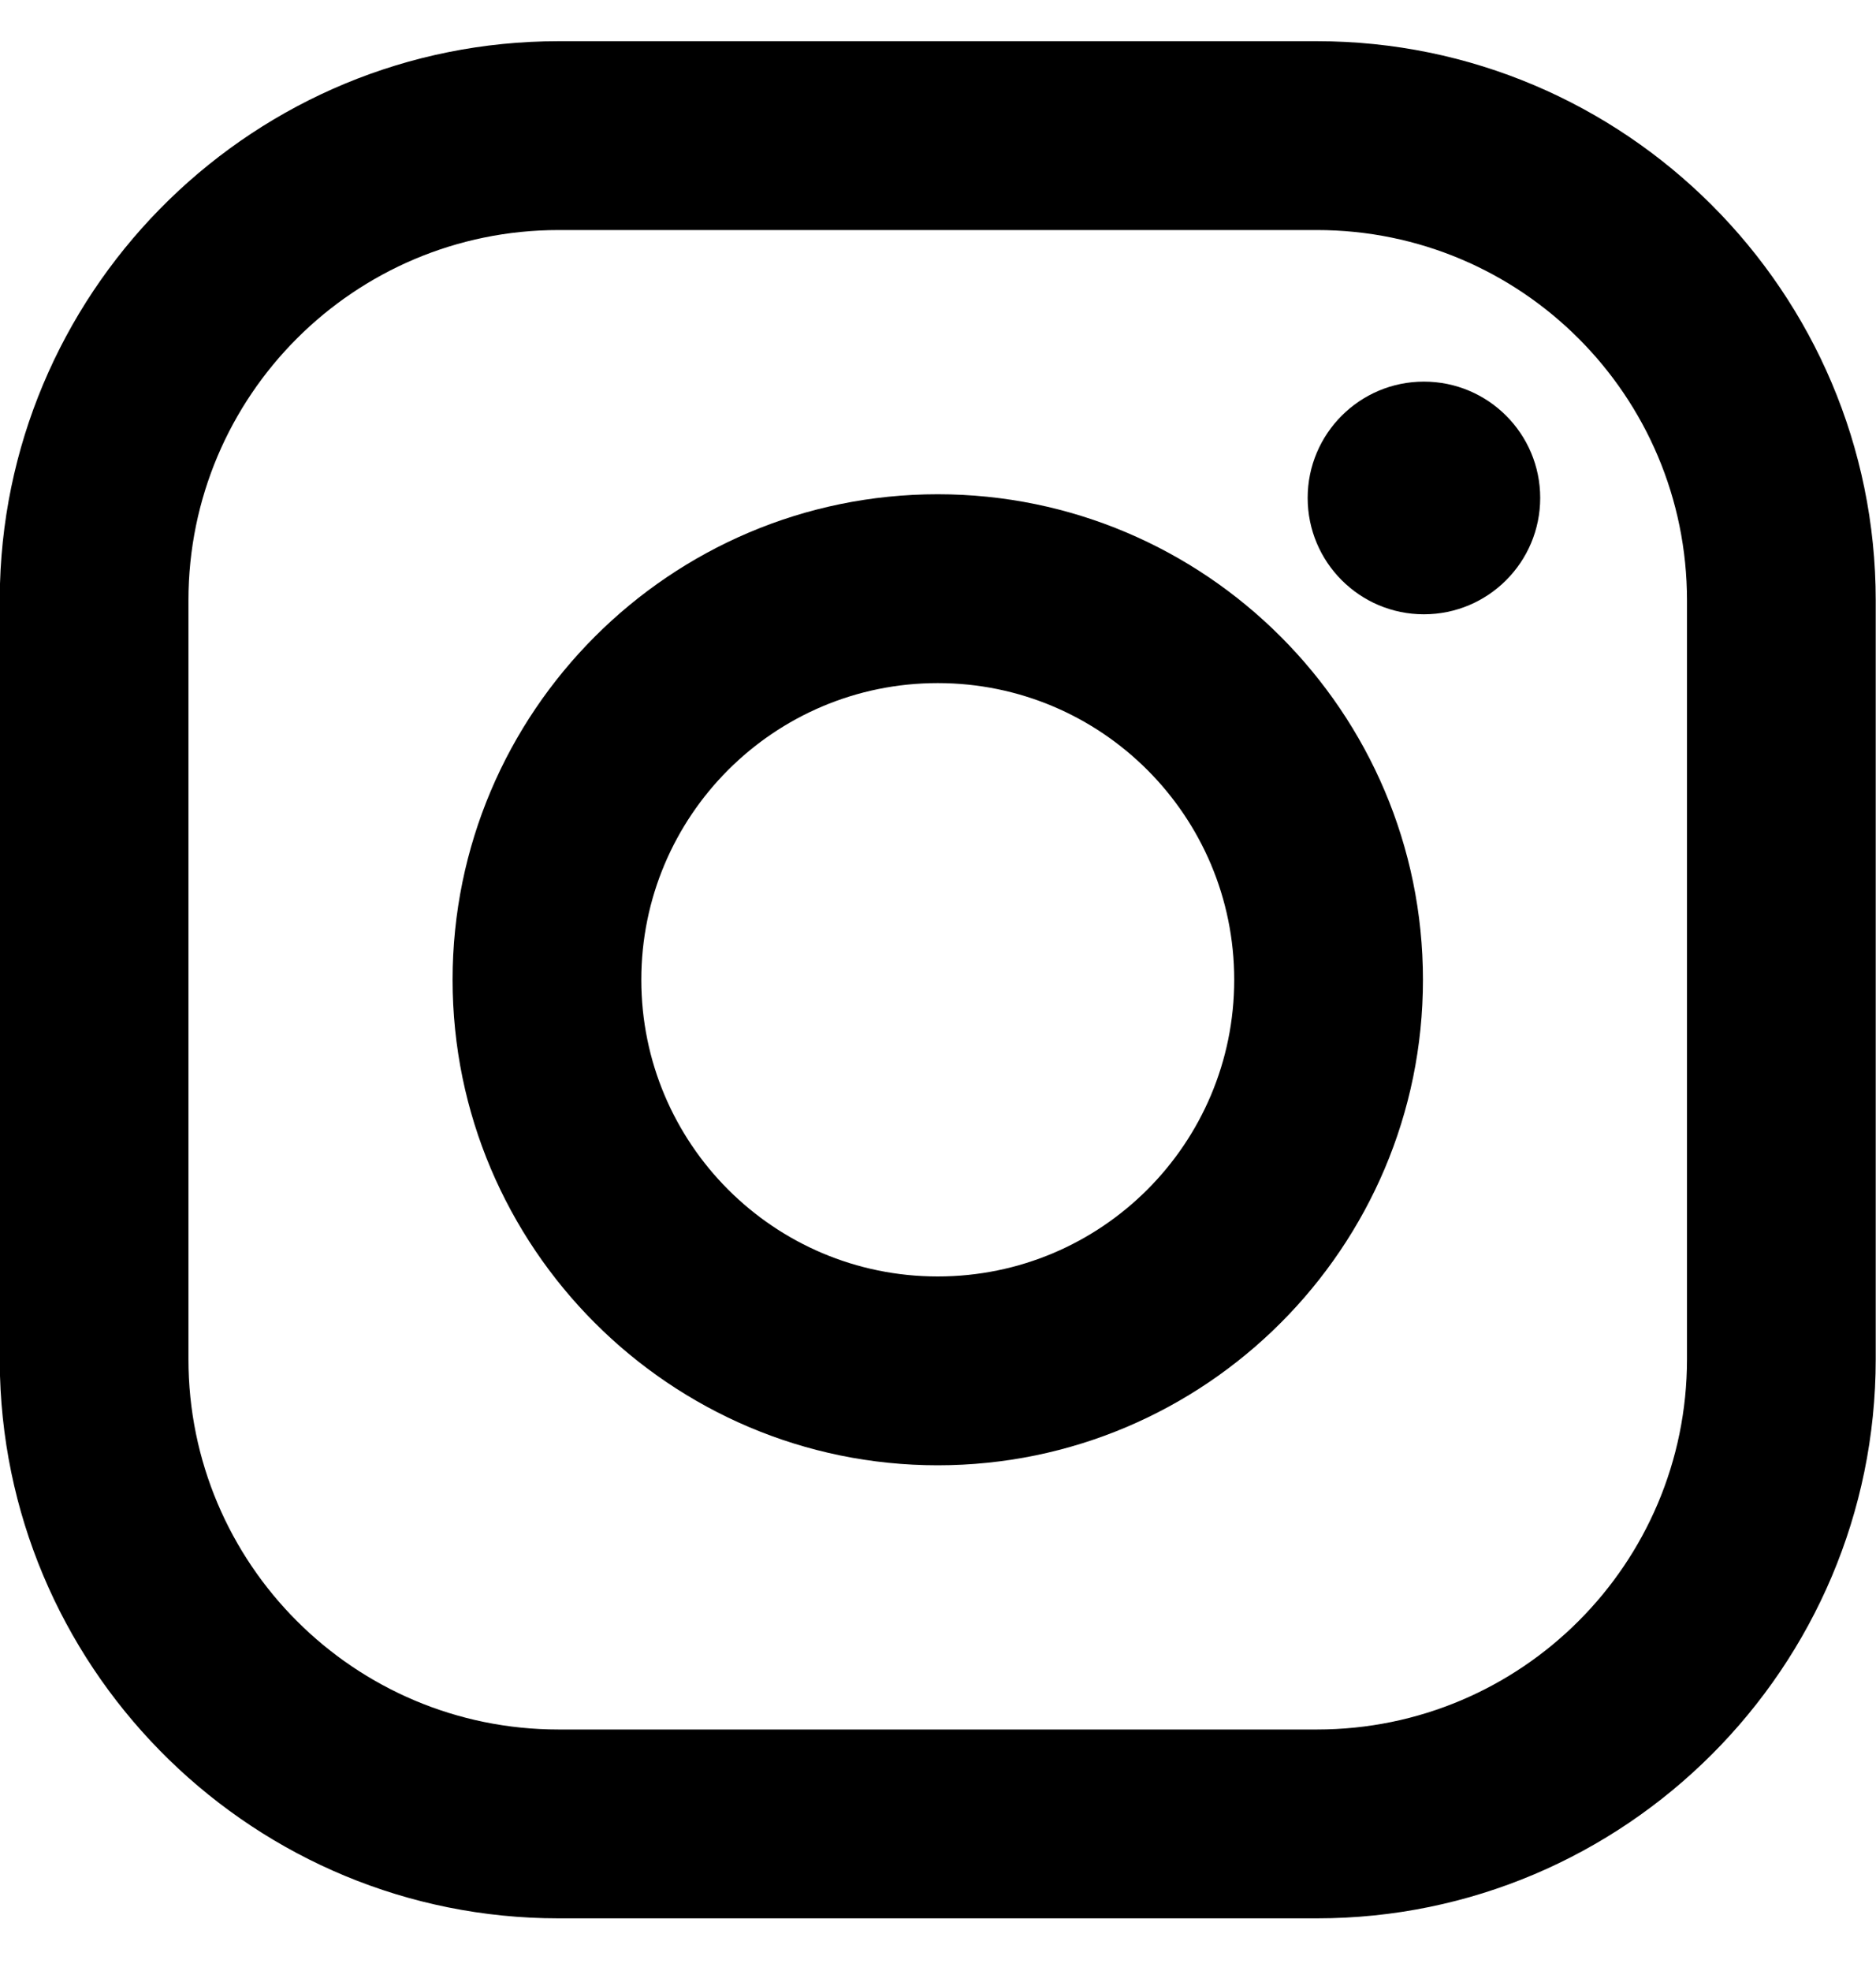
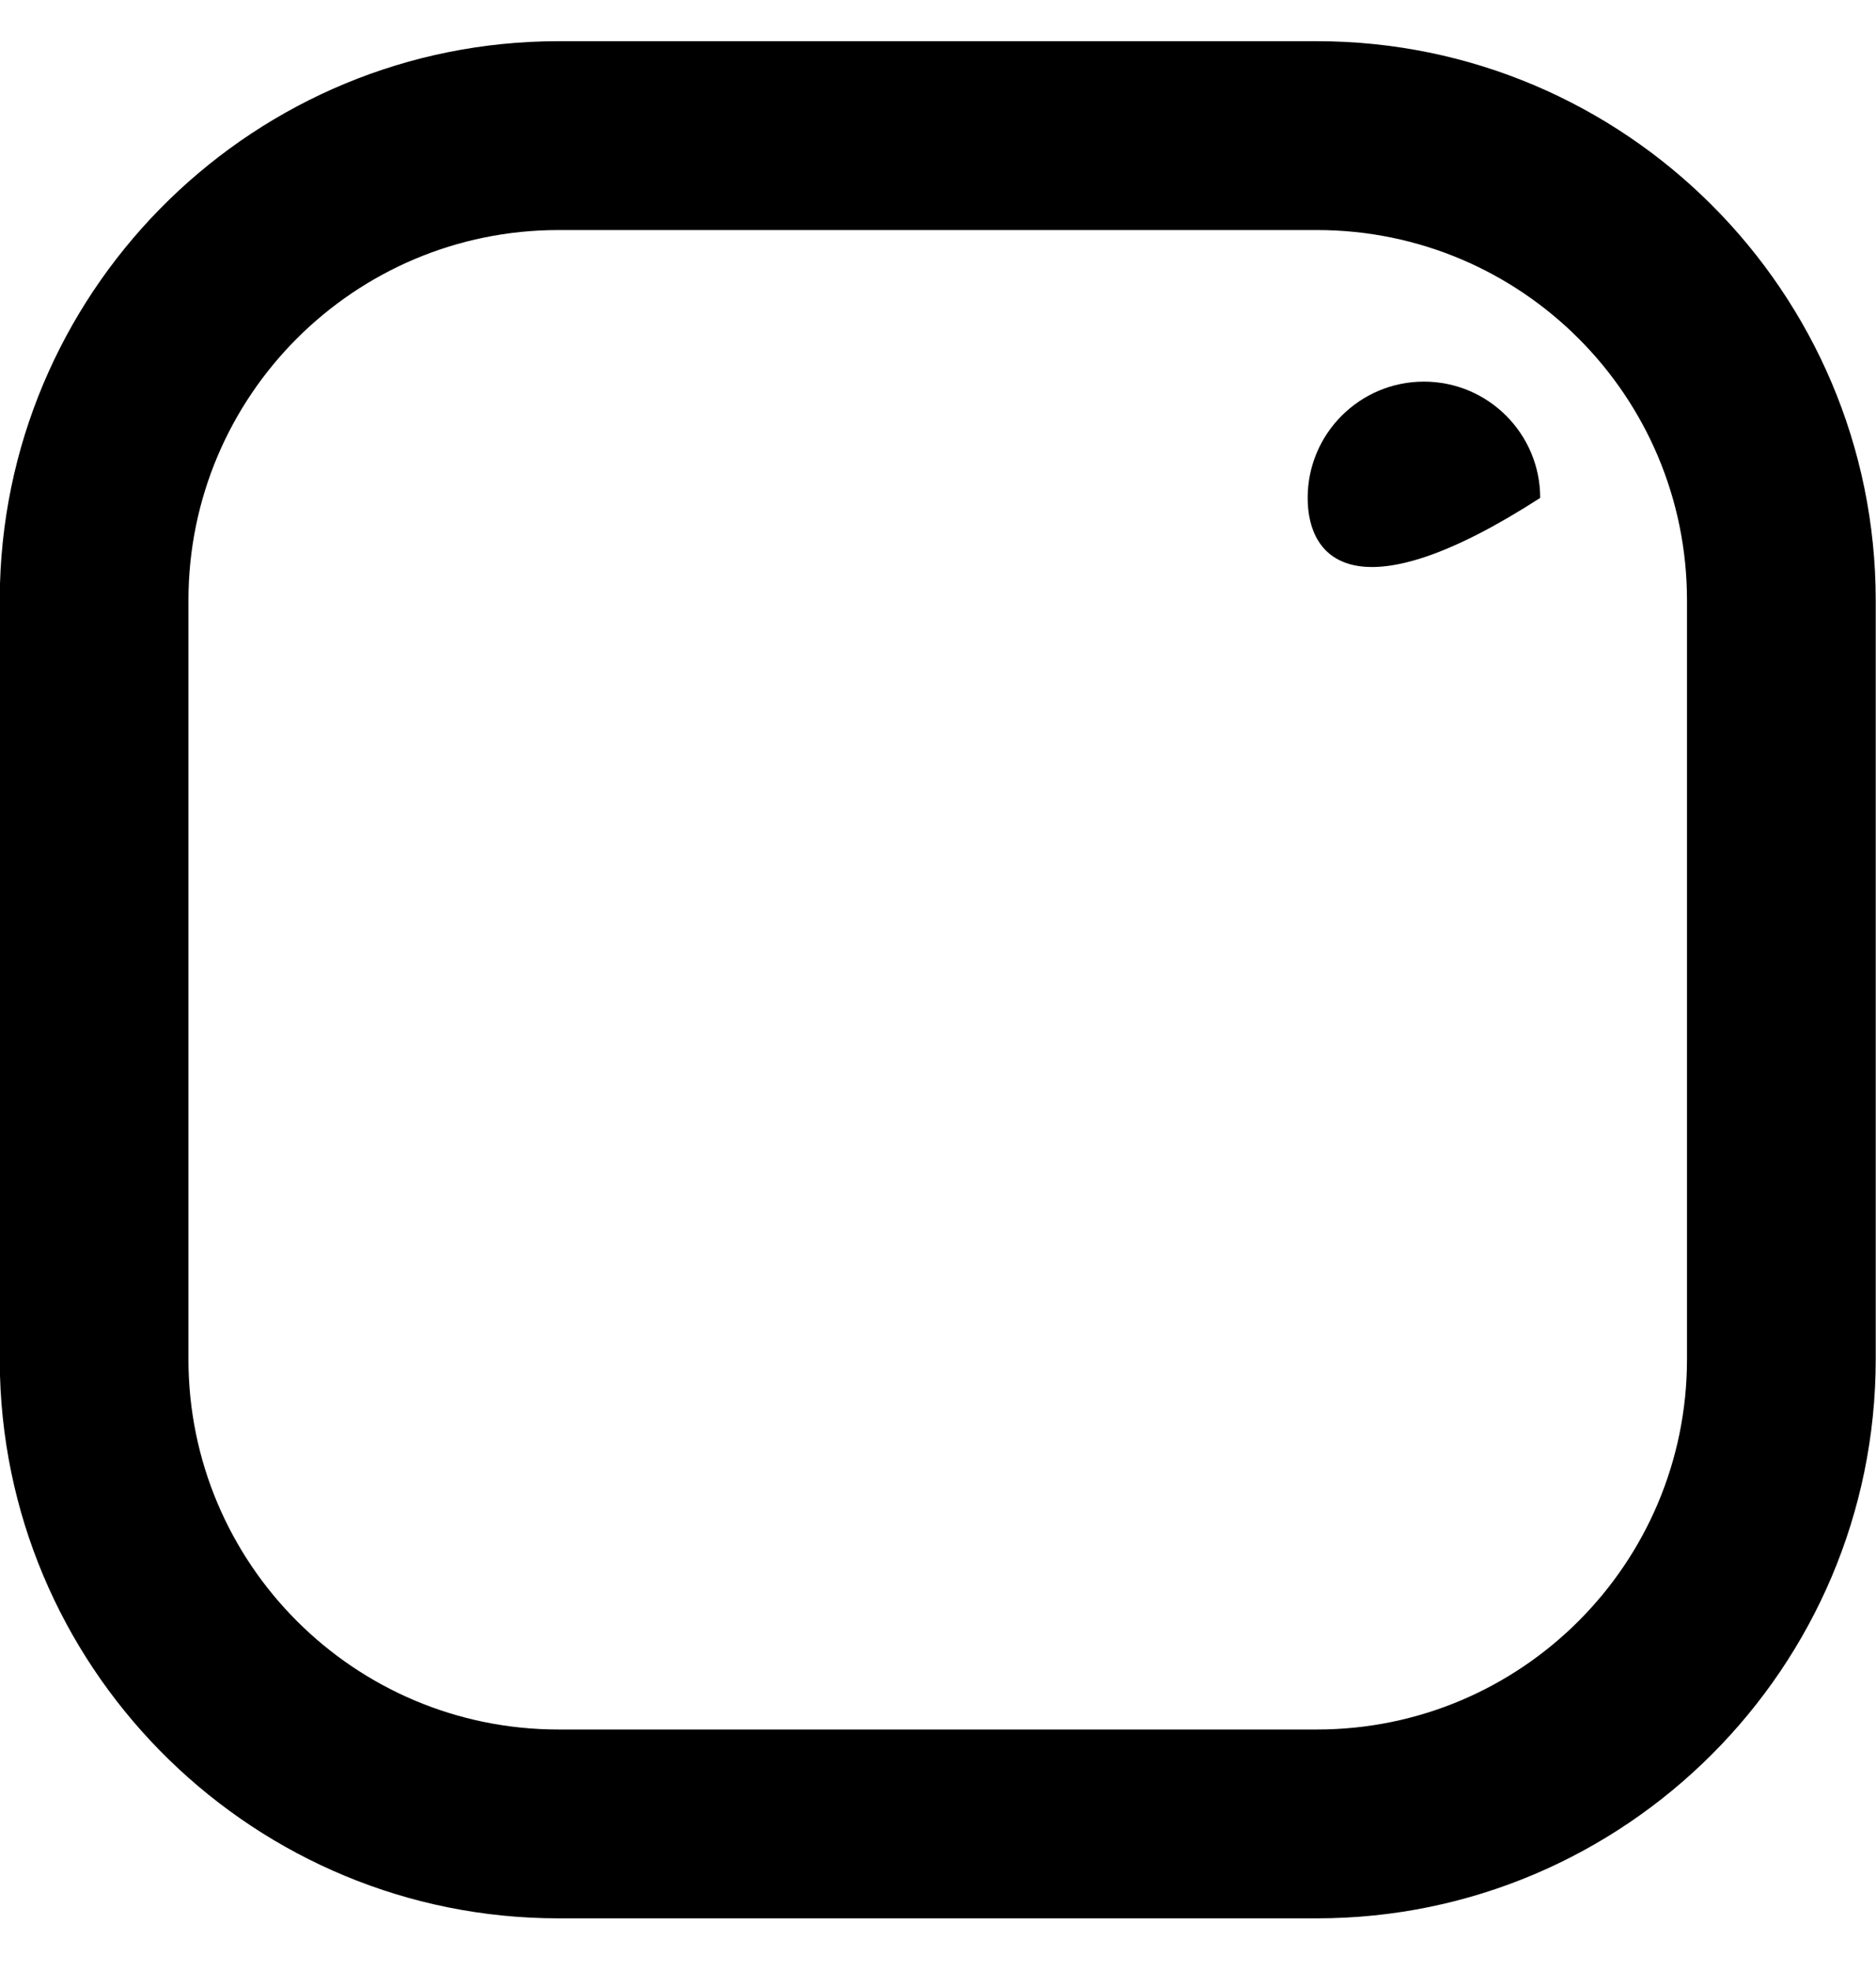
<svg xmlns="http://www.w3.org/2000/svg" width="20px" height="21px" viewBox="0 0 20 21" version="1.1">
  <title>Symbol/Social/Twitter</title>
  <g id="wires" stroke="none" stroke-width="1" fill="none" fill-rule="evenodd">
    <g id="D_Homepage" transform="translate(-230, -3757)" fill="#000000">
      <g id="footer" transform="translate(0, 3586)">
        <g id="Group-23" transform="translate(0, 4)">
          <g id="Group-12" transform="translate(0, 18.939)">
            <g id="Social" transform="translate(195, 148.5)">
              <g id="029-instagram" transform="translate(35, 0)">
                <path d="M14.039,0 C17.325,0 19.997,2.673 19.997,5.958 L19.997,5.958 L19.997,14.042 C19.997,17.327 17.325,20 14.039,20 L14.039,20 L5.955,20 C2.73,20 0.094,17.423 1.5992442e-16,14.22 L1.5992442e-16,5.78 C0.094,2.577 2.73,0 5.955,0 L5.955,0 L14.039,0 Z M14.039,2.012 L5.955,2.012 C3.776,2.012 2.009,3.779 2.009,5.958 L2.009,5.958 L2.009,14.042 C2.009,16.221 3.776,17.988 5.955,17.988 L5.955,17.988 L14.039,17.988 C16.219,17.988 17.985,16.221 17.985,14.042 L17.985,14.042 L17.985,5.958 C17.985,3.779 16.219,2.012 14.039,2.012 L14.039,2.012 Z" id="Clip-2" />
-                 <path d="M9.997,4.827 C12.85,4.827 15.17,7.148 15.17,10 C15.17,12.852 12.85,15.173 9.997,15.173 C7.145,15.173 4.825,12.852 4.825,10 C4.825,7.148 7.145,4.827 9.997,4.827 Z M9.997,6.839 C8.252,6.839 6.837,8.254 6.837,10 C6.837,11.746 8.252,13.161 9.997,13.161 C11.743,13.161 13.158,11.746 13.158,10 C13.158,8.254 11.743,6.839 9.997,6.839 Z" id="Clip-5" />
-                 <path d="M15.18,3.627 C15.865,3.627 16.42,4.182 16.42,4.866 C16.42,5.551 15.865,6.106 15.18,6.106 C14.496,6.106 13.941,5.551 13.941,4.866 C13.941,4.182 14.496,3.627 15.18,3.627 Z" id="Clip-8" />
+                 <path d="M15.18,3.627 C15.865,3.627 16.42,4.182 16.42,4.866 C14.496,6.106 13.941,5.551 13.941,4.866 C13.941,4.182 14.496,3.627 15.18,3.627 Z" id="Clip-8" />
              </g>
            </g>
          </g>
        </g>
      </g>
    </g>
  </g>
</svg>